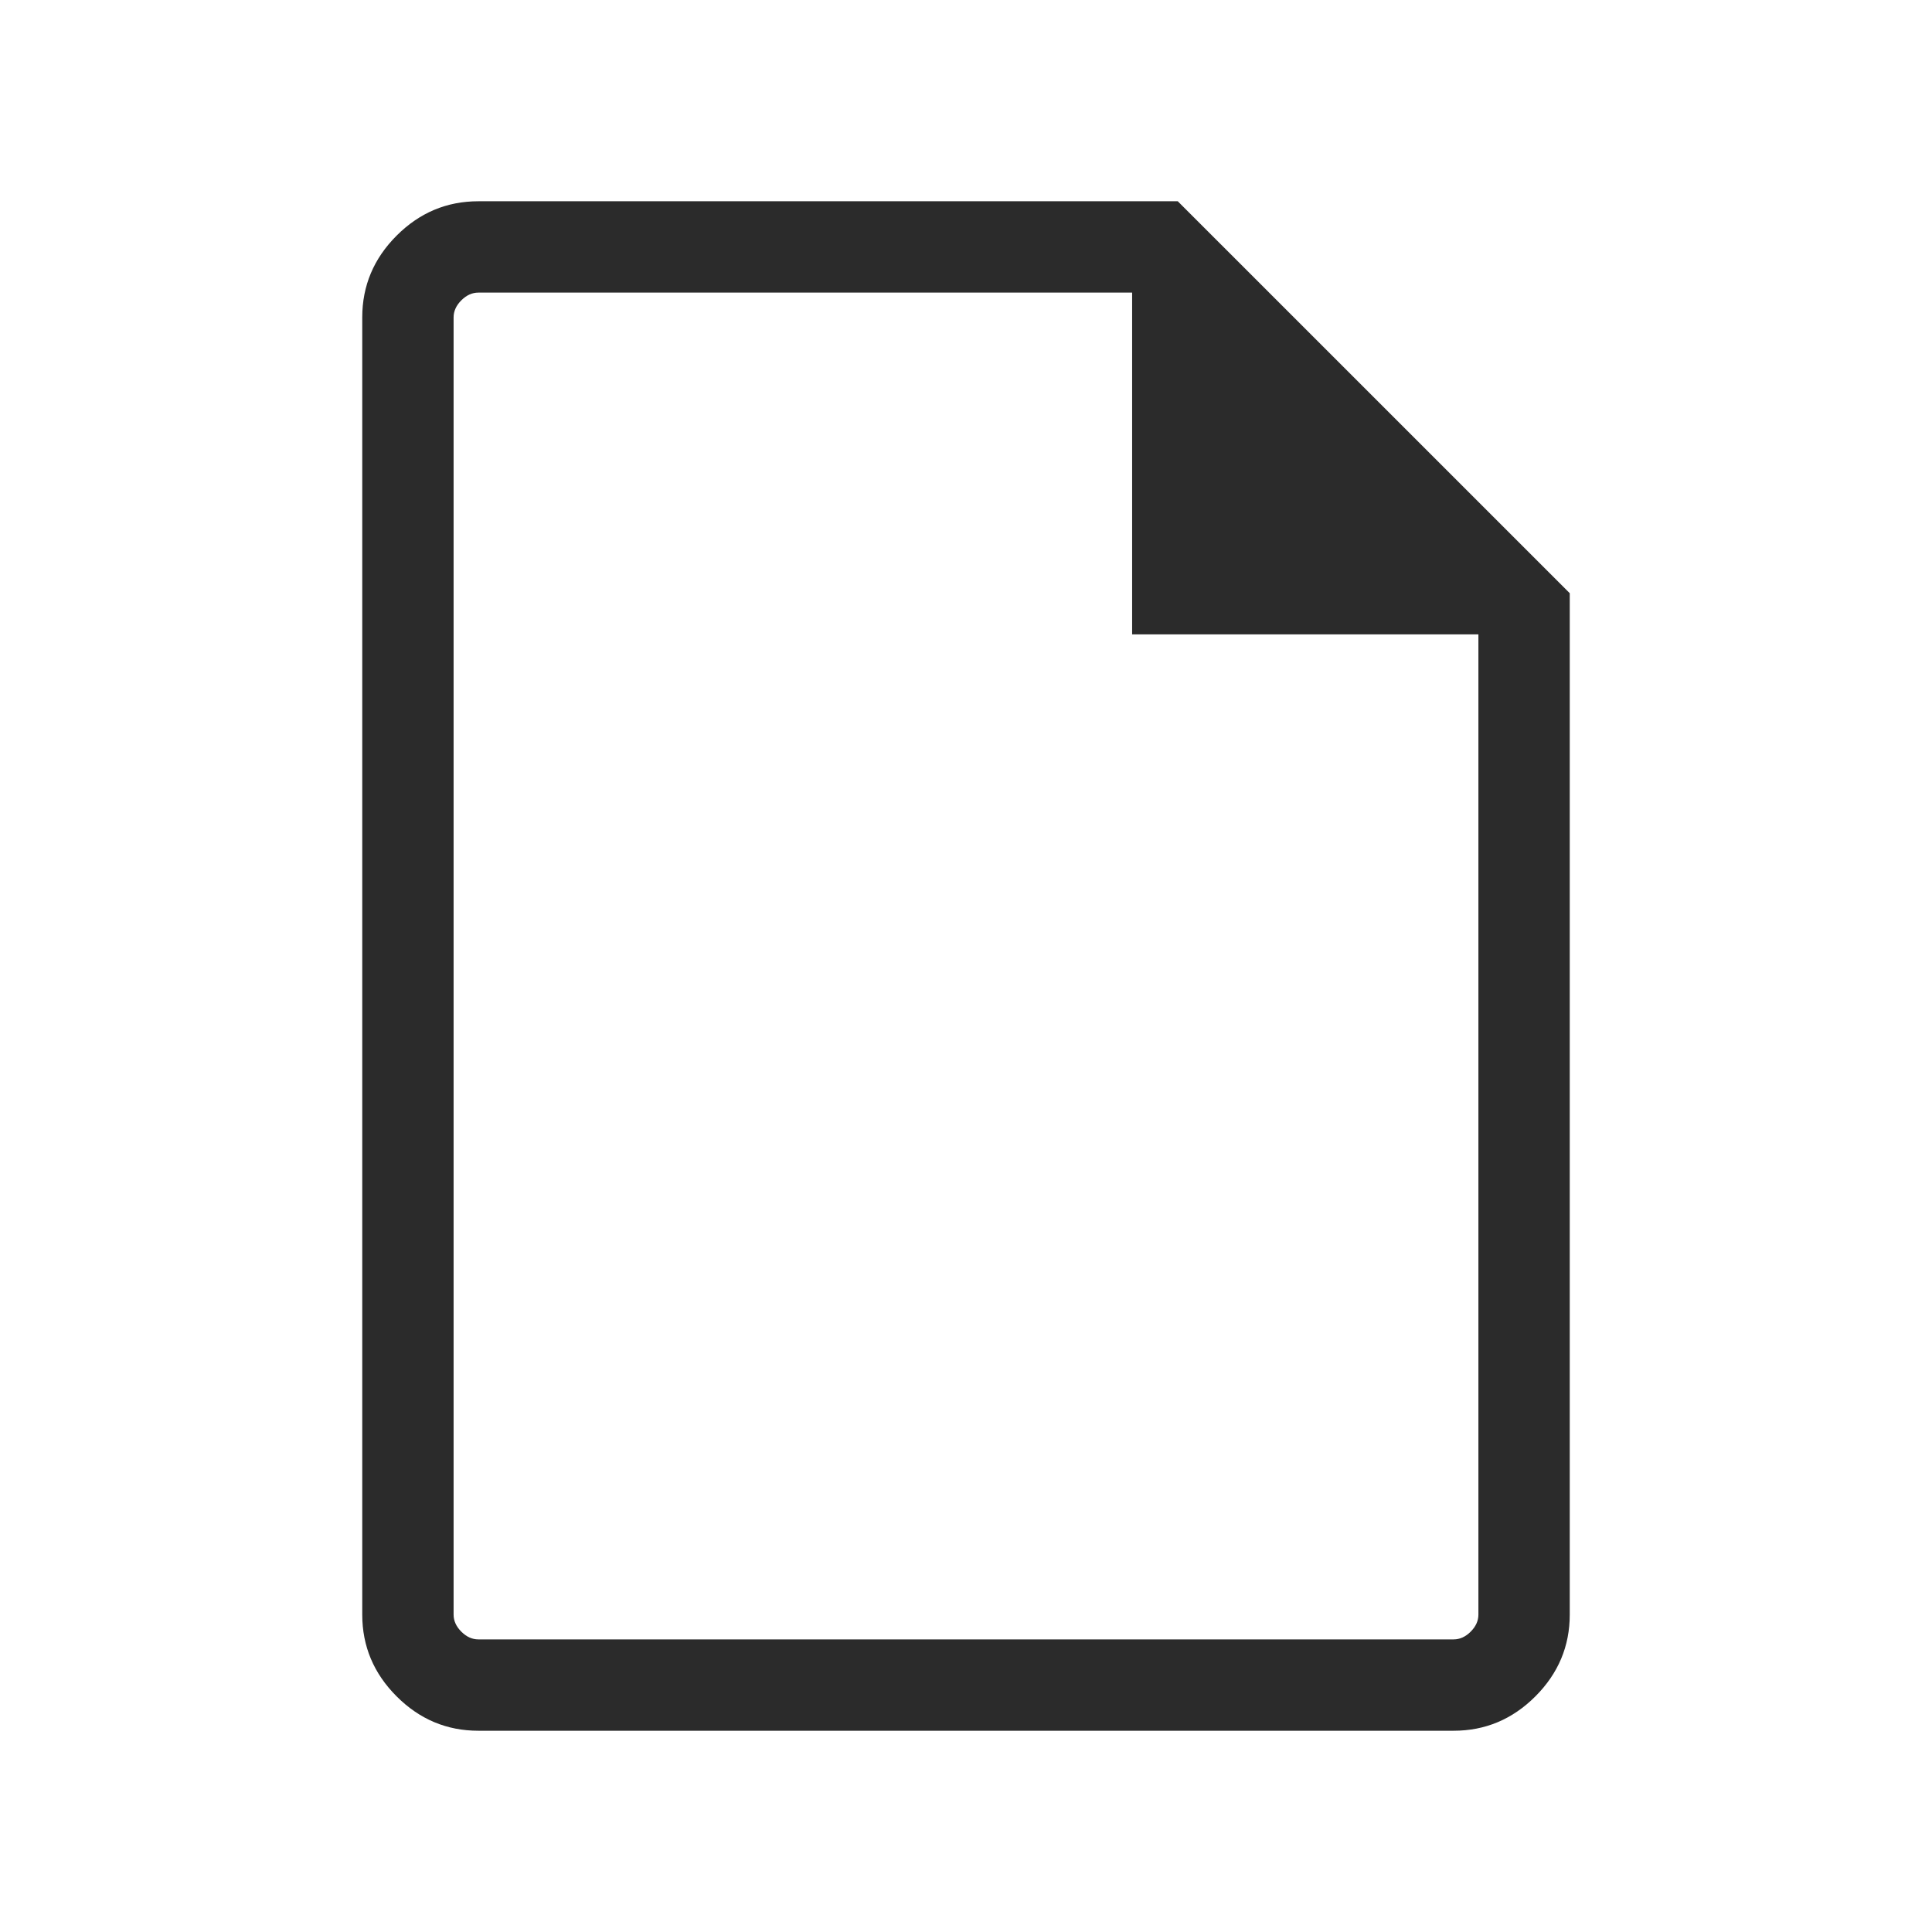
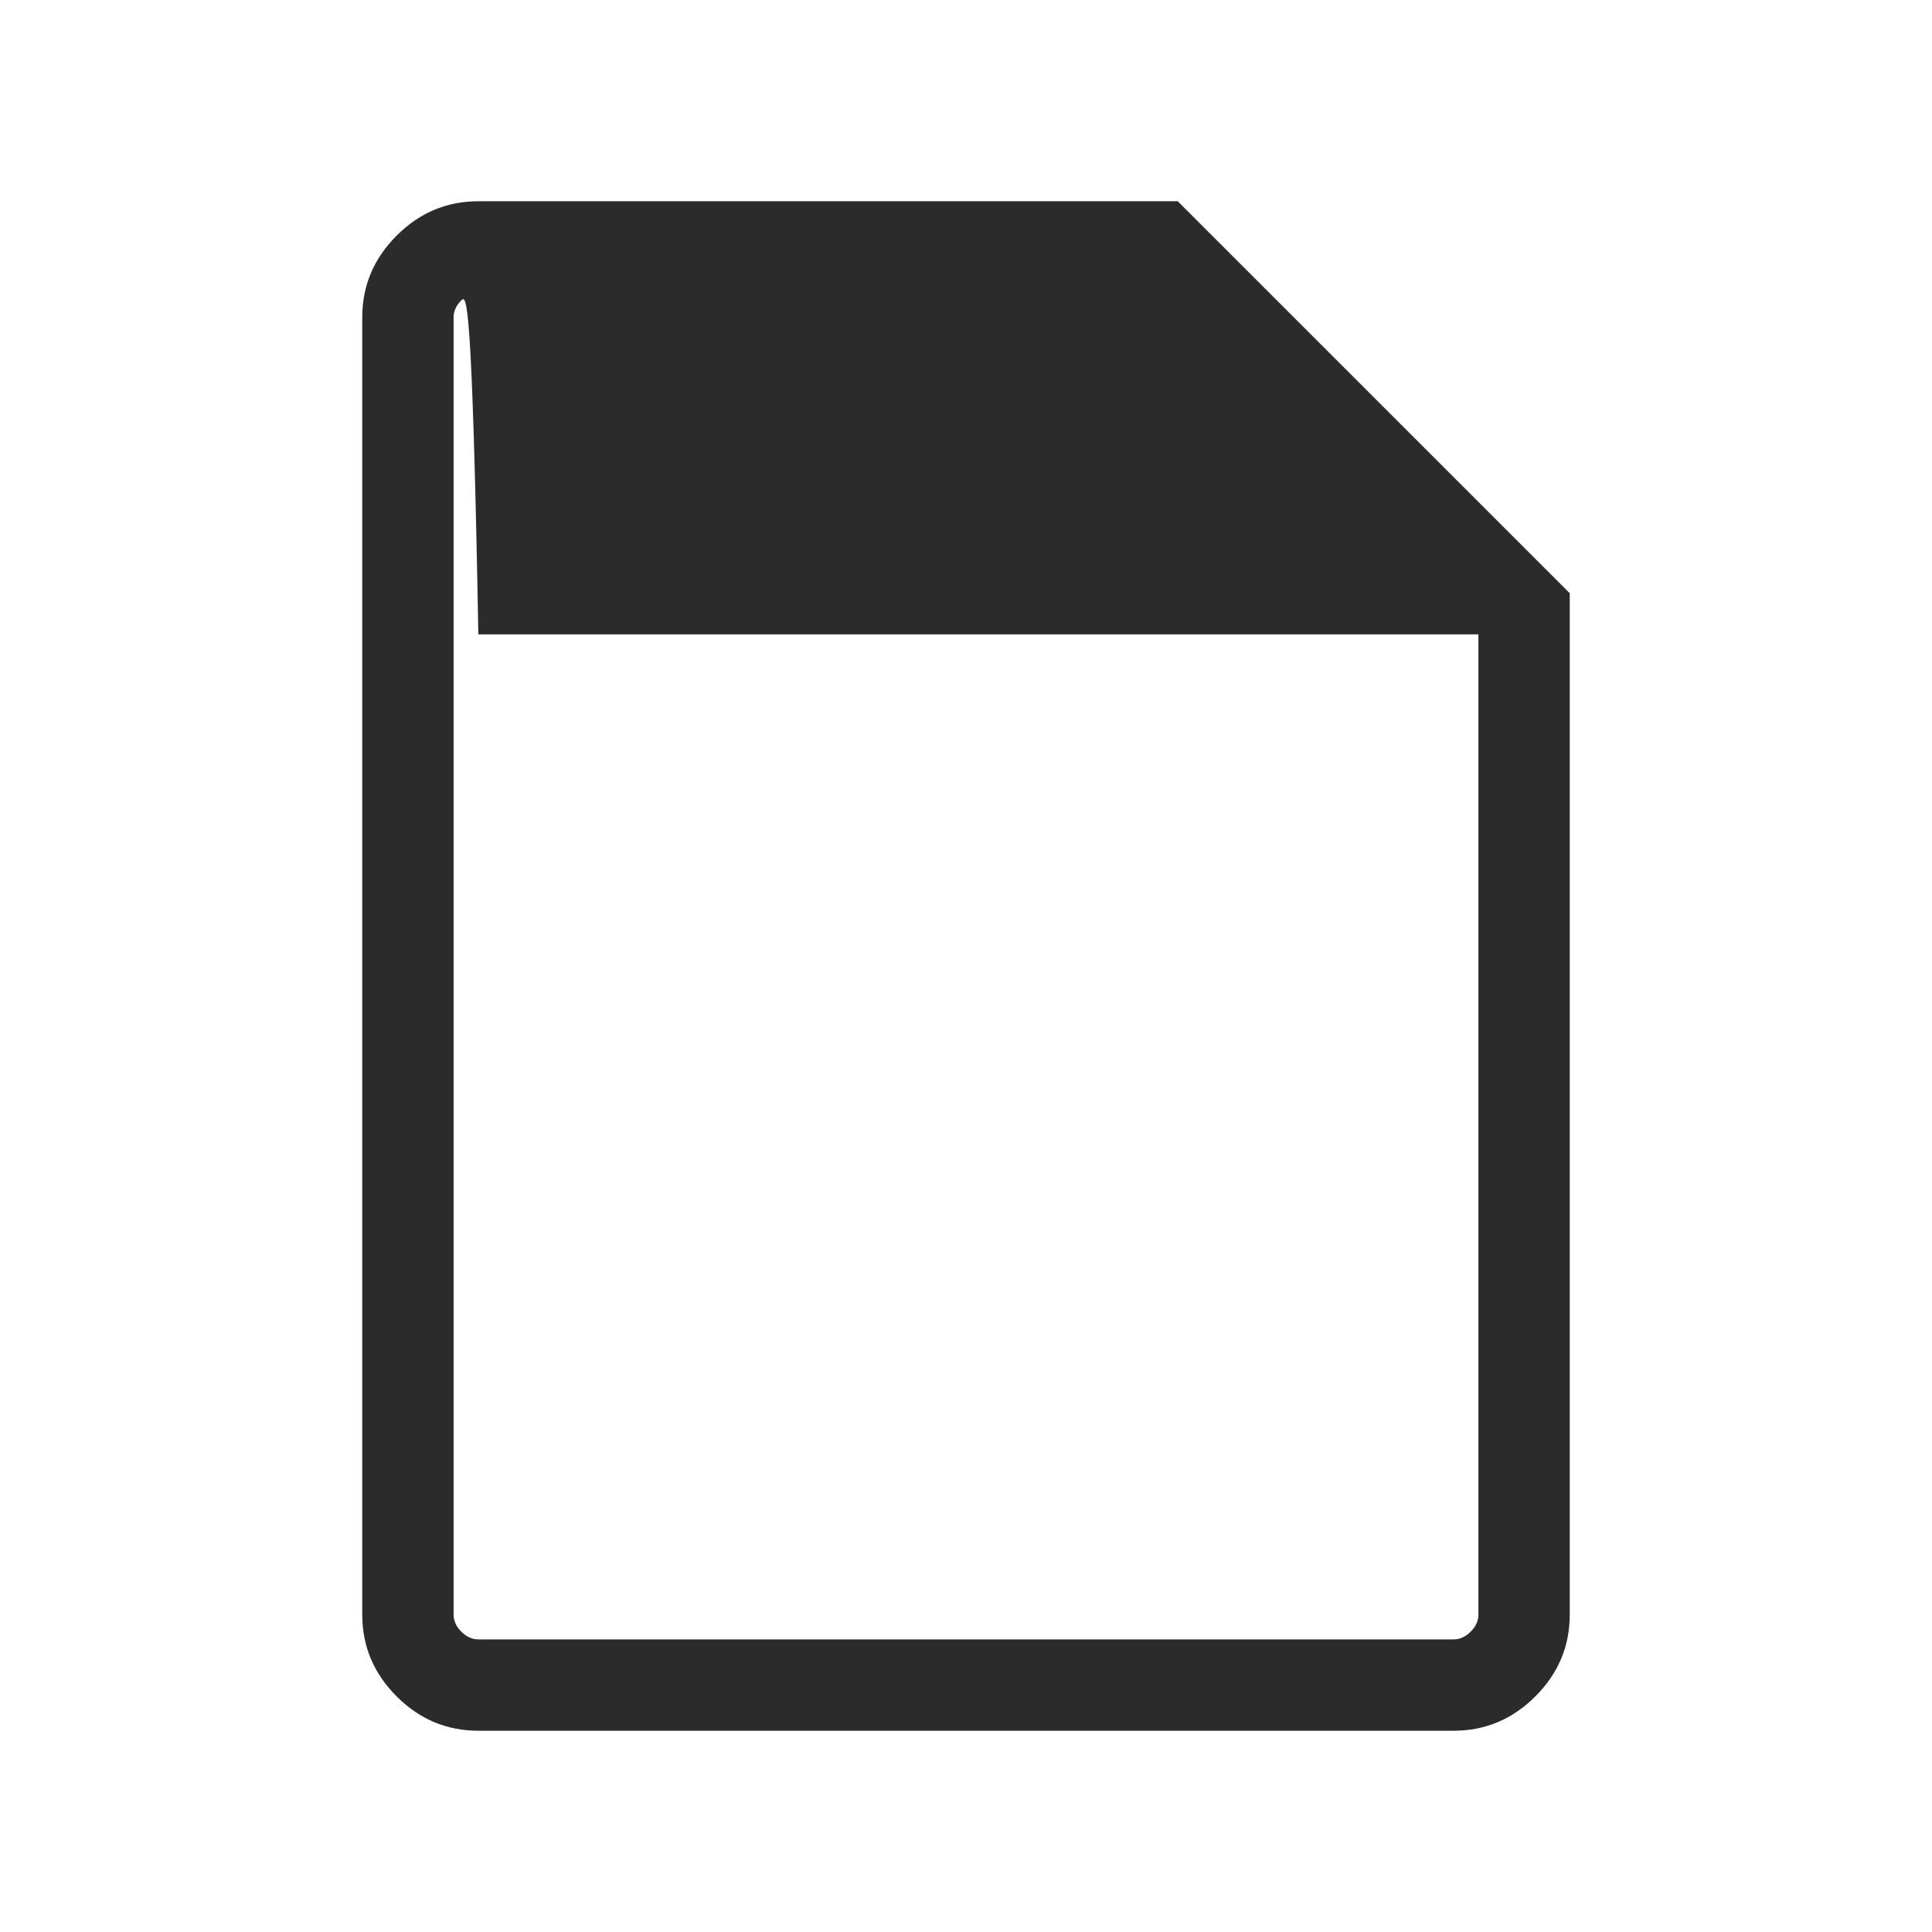
<svg xmlns="http://www.w3.org/2000/svg" width="64" height="64" viewBox="0 0 64 64" fill="none">
-   <path d="M15.846 57.333C14.8 57.333 13.898 56.954 13.139 56.195C12.38 55.436 12 54.533 12 53.487V10.513C12 9.467 12.38 8.564 13.139 7.805C13.898 7.046 14.8 6.667 15.846 6.667H39.015L52 19.651V53.487C52 54.533 51.62 55.436 50.861 56.195C50.102 56.954 49.2 57.333 48.154 57.333H15.846ZM37.503 21.015V9.693H15.846C15.641 9.693 15.453 9.778 15.282 9.949C15.111 10.12 15.026 10.308 15.026 10.513V53.487C15.026 53.692 15.111 53.88 15.282 54.051C15.453 54.222 15.641 54.307 15.846 54.307H48.154C48.359 54.307 48.547 54.222 48.718 54.051C48.889 53.88 48.974 53.692 48.974 53.487V21.015H37.503Z" fill="#2B2B2B" />
+   <path d="M15.846 57.333C14.8 57.333 13.898 56.954 13.139 56.195C12.38 55.436 12 54.533 12 53.487V10.513C12 9.467 12.38 8.564 13.139 7.805C13.898 7.046 14.8 6.667 15.846 6.667H39.015L52 19.651V53.487C52 54.533 51.62 55.436 50.861 56.195C50.102 56.954 49.2 57.333 48.154 57.333H15.846ZM37.503 21.015H15.846C15.641 9.693 15.453 9.778 15.282 9.949C15.111 10.12 15.026 10.308 15.026 10.513V53.487C15.026 53.692 15.111 53.88 15.282 54.051C15.453 54.222 15.641 54.307 15.846 54.307H48.154C48.359 54.307 48.547 54.222 48.718 54.051C48.889 53.88 48.974 53.692 48.974 53.487V21.015H37.503Z" fill="#2B2B2B" />
</svg>